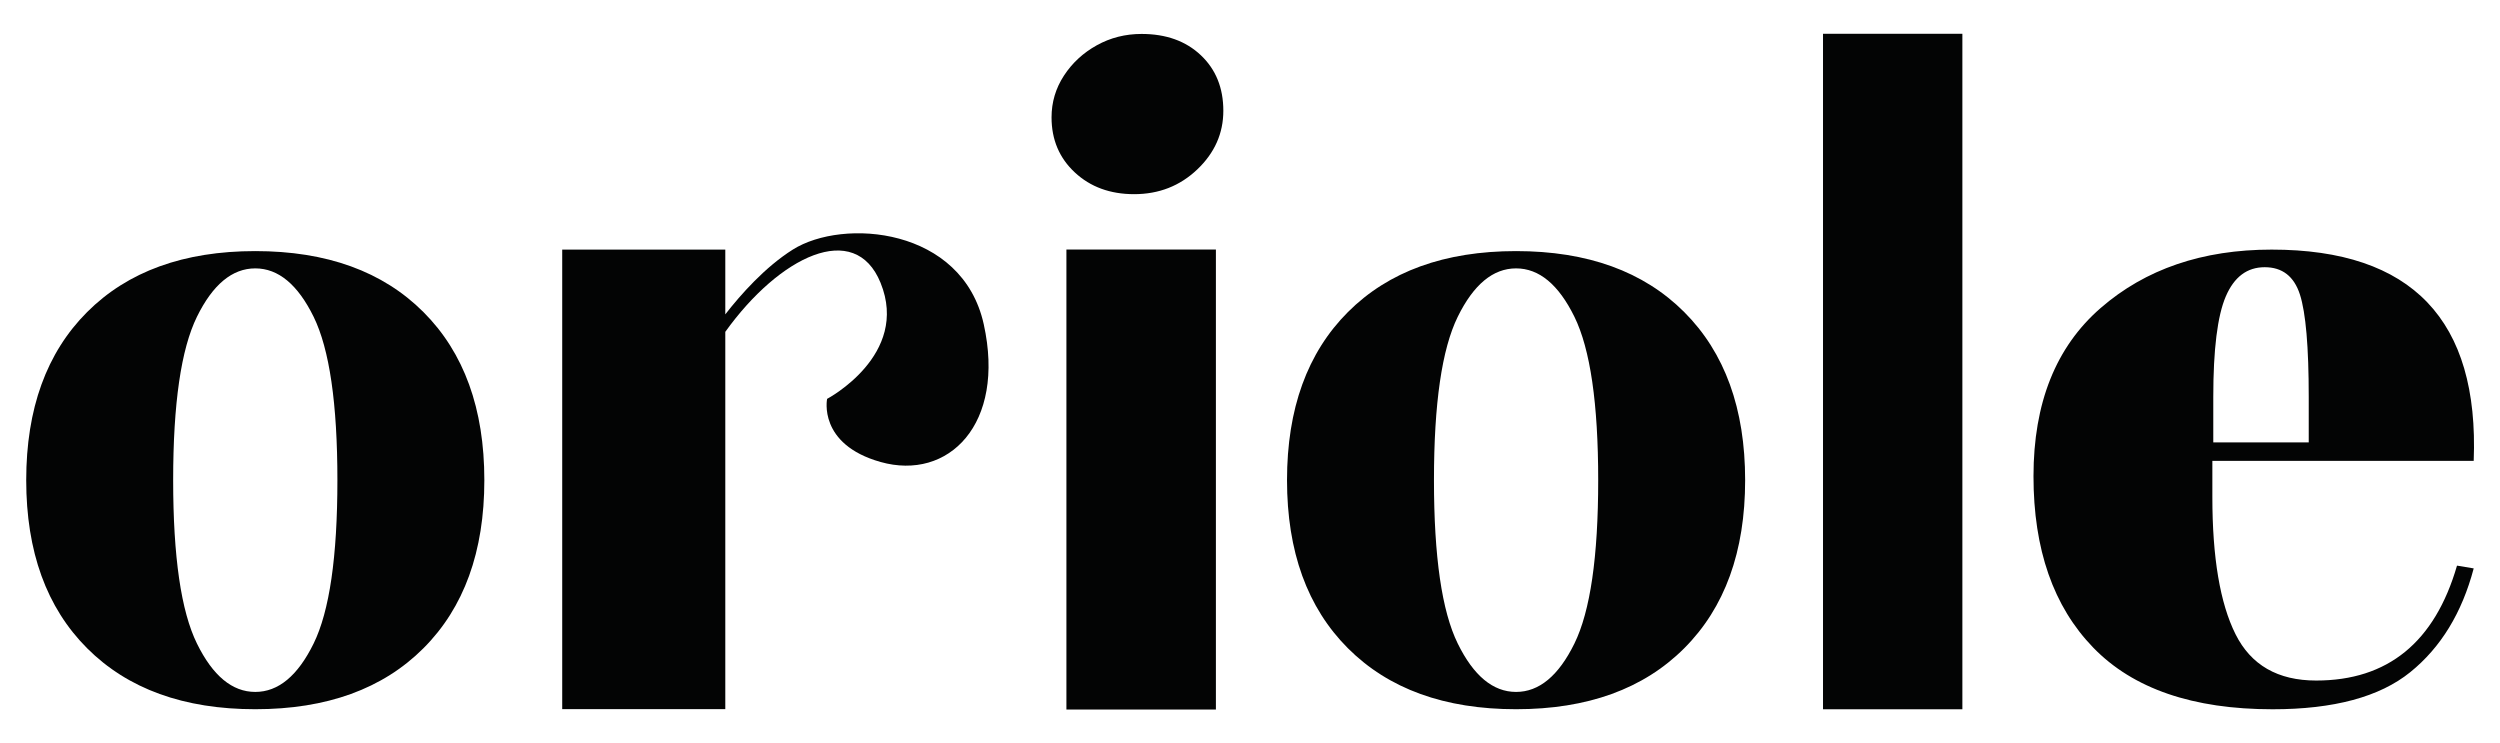
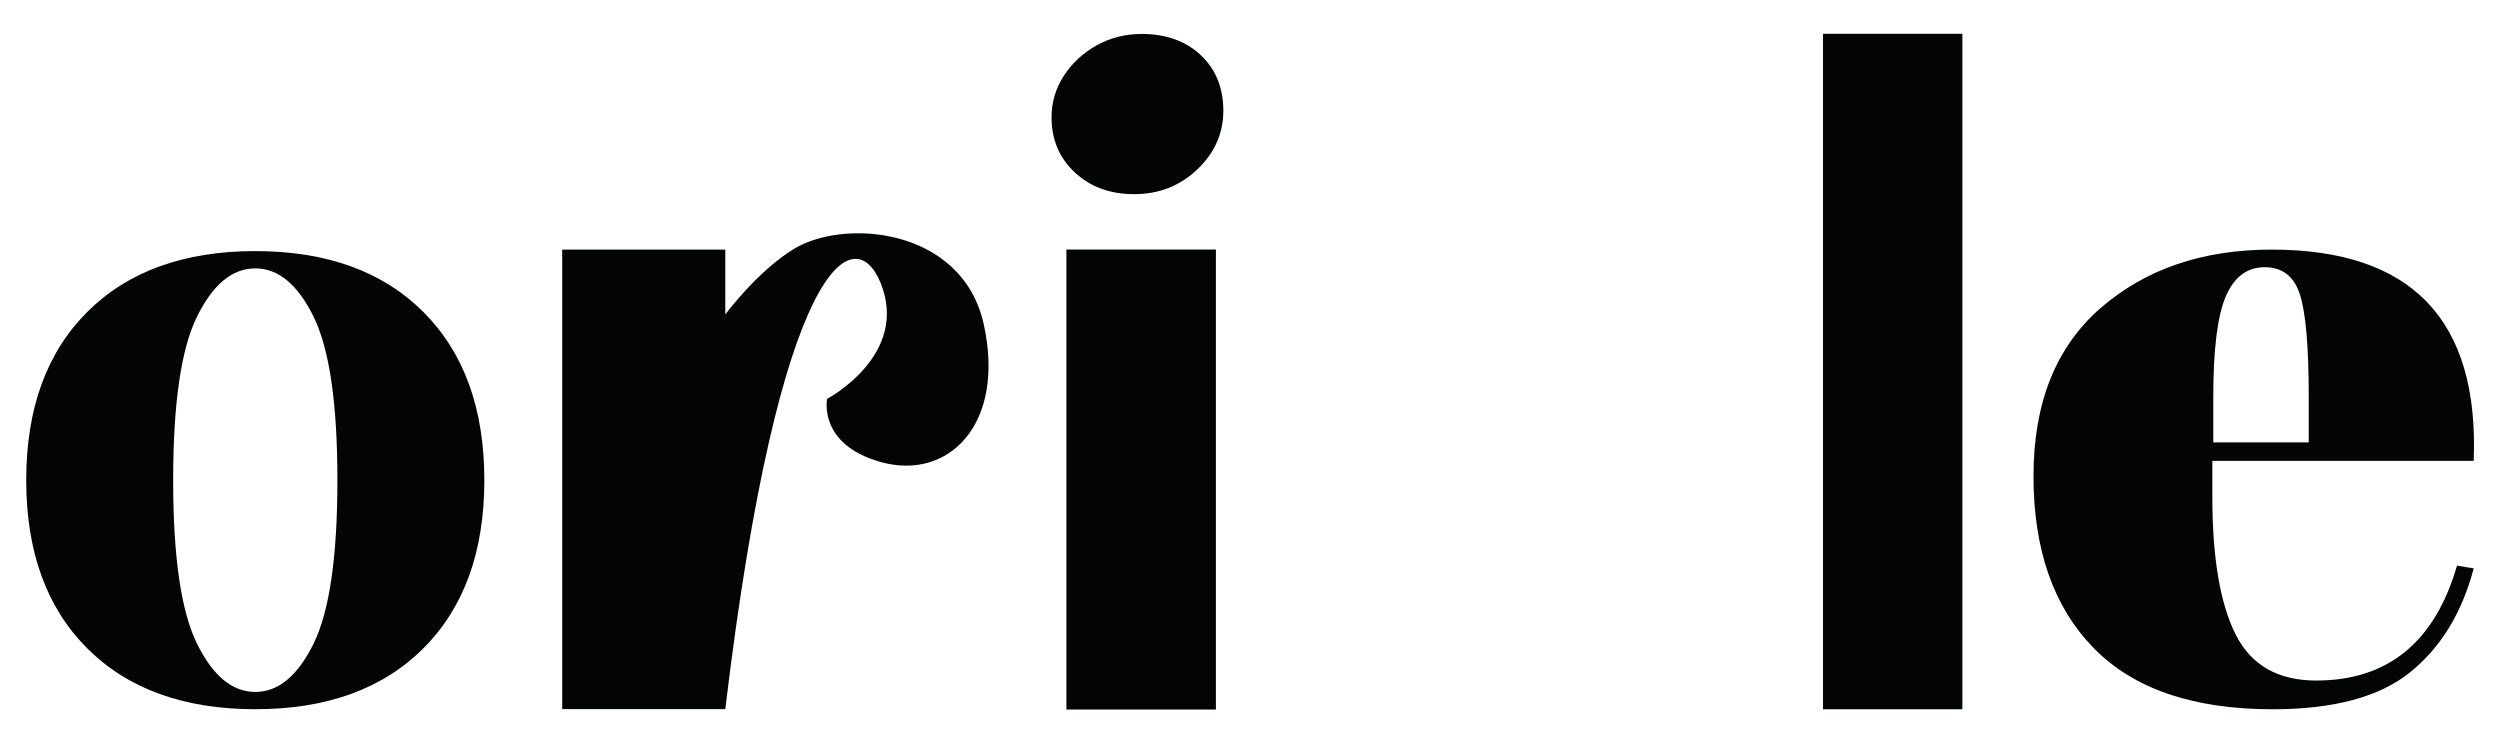
<svg xmlns="http://www.w3.org/2000/svg" width="100%" height="100%" viewBox="0 0 740 220" version="1.1" xml:space="preserve" style="fill-rule:evenodd;clip-rule:evenodd;stroke-linejoin:round;stroke-miterlimit:2;">
  <g transform="matrix(1,0,0,1,-130,-48.616)">
    <g transform="matrix(0.905,0,0,0.905,165.761,57.727)">
      <path d="M309.279,222L309.279,71.538L358.173,71.538L358.173,222L309.279,222ZM331.43,53.439C323.596,53.439 317.134,51.076 312.047,46.348C306.959,41.621 304.416,35.611 304.416,28.317C304.416,23.366 305.767,18.818 308.468,14.676C311.169,10.535 314.749,7.226 319.206,4.749C323.663,2.273 328.547,1.034 333.86,1.034C341.874,1.034 348.334,3.354 353.242,7.99C358.149,12.628 360.603,18.683 360.603,26.156C360.603,33.541 357.767,39.933 352.095,45.335C346.422,50.738 339.533,53.439 331.43,53.439Z" style="fill:rgb(3,4,4);fill-rule:nonzero;" />
    </g>
    <g transform="matrix(0.905,0,0,0.905,191.761,57.727)">
      <rect x="528.012" y="0.982" width="45.582" height="220.933" style="fill:rgb(3,4,4);" />
    </g>
    <g transform="matrix(0.905,0,0,0.905,203.761,57.727)">
      <path d="M642.398,134.618L673.618,134.618L673.618,119.765C673.618,103.398 672.658,92.234 670.74,86.271C668.816,80.313 664.98,77.33 659.221,77.33C653.462,77.33 649.219,80.512 646.49,86.878C643.762,93.244 642.398,104.207 642.398,119.765L642.398,134.618ZM603.145,201.758C590.111,188.321 583.594,169.627 583.594,145.682C583.594,121.735 590.916,103.398 605.569,90.667C620.219,77.936 638.861,71.571 661.494,71.571C707.364,71.571 729.391,94.607 727.573,140.68L642.096,140.68L642.096,152.502C642.096,172.308 644.618,187.26 649.672,197.362C654.721,207.47 663.513,212.518 676.044,212.518C699.483,212.518 714.842,199.991 722.116,174.932L727.573,175.841C723.731,190.391 716.812,201.71 706.809,209.79C696.807,217.875 681.804,221.915 661.796,221.915C635.729,221.915 616.179,215.199 603.145,201.758Z" style="fill:rgb(3,4,4);fill-rule:nonzero;" />
    </g>
    <g transform="matrix(0.905,0,0,0.905,137.761,57.727)">
      <path d="M94.003,200.411C99.184,189.858 101.779,172.047 101.779,146.978C101.779,121.914 99.184,104.102 94.003,93.545C88.817,82.992 82.456,77.712 74.919,77.712C67.379,77.712 61.017,82.992 55.836,93.545C50.65,104.102 48.062,121.914 48.062,146.978C48.062,172.047 50.65,189.858 55.836,200.411C61.017,210.969 67.379,216.243 74.919,216.243C82.456,216.243 88.817,210.969 94.003,200.411ZM19.931,201.966C6.643,188.679 0,170.351 0,146.978C0,123.609 6.643,105.278 19.931,91.99C33.219,78.703 51.546,72.059 74.919,72.059C98.288,72.059 116.62,78.703 129.909,91.99C143.196,105.278 149.84,123.609 149.84,146.978C149.84,170.351 143.196,188.679 129.909,201.966C116.62,215.254 98.288,221.898 74.919,221.898C51.546,221.898 33.219,215.254 19.931,201.966Z" style="fill:rgb(3,4,4);fill-rule:nonzero;" />
    </g>
    <g transform="matrix(0.905,0,0,0.905,177.761,57.727)">
-       <path d="M462.176,200.411C467.357,189.858 469.951,172.047 469.951,146.978C469.951,121.914 467.357,104.102 462.176,93.545C456.99,82.992 450.629,77.712 443.092,77.712C435.553,77.712 429.19,82.992 424.009,93.545C418.823,104.102 416.235,121.914 416.235,146.978C416.235,172.047 418.823,189.858 424.009,200.411C429.19,210.969 435.553,216.243 443.092,216.243C450.629,216.243 456.99,210.969 462.176,200.411ZM388.103,201.966C374.816,188.679 368.173,170.351 368.173,146.978C368.173,123.609 374.816,105.278 388.103,91.99C401.391,78.703 419.719,72.059 443.092,72.059C466.461,72.059 484.793,78.703 498.081,91.99C511.368,105.278 518.012,123.609 518.012,146.978C518.012,170.351 511.368,188.679 498.081,201.966C484.793,215.254 466.461,221.898 443.092,221.898C419.719,221.898 401.391,215.254 388.103,201.966Z" style="fill:rgb(3,4,4);fill-rule:nonzero;" />
-     </g>
+       </g>
    <g transform="matrix(0.905,0,0,0.905,151.761,57.727)">
-       <path d="M297.709,95.979C290.7,64.292 251.752,61.173 235.253,71.569C226.198,77.275 218.26,86.226 213.179,92.751L213.179,71.569L159.839,71.569L159.839,221.87L213.179,221.87L213.179,98.464C230.924,73.733 255.537,61.764 263.957,82.418C273.6,106.074 246.478,120.389 246.478,120.389C246.478,120.389 243.389,135.231 263.957,141.032C286.154,147.292 304.941,128.676 297.709,95.979Z" style="fill:rgb(3,4,4);fill-rule:nonzero;" />
+       <path d="M297.709,95.979C290.7,64.292 251.752,61.173 235.253,71.569C226.198,77.275 218.26,86.226 213.179,92.751L213.179,71.569L159.839,71.569L159.839,221.87L213.179,221.87C230.924,73.733 255.537,61.764 263.957,82.418C273.6,106.074 246.478,120.389 246.478,120.389C246.478,120.389 243.389,135.231 263.957,141.032C286.154,147.292 304.941,128.676 297.709,95.979Z" style="fill:rgb(3,4,4);fill-rule:nonzero;" />
    </g>
  </g>
</svg>